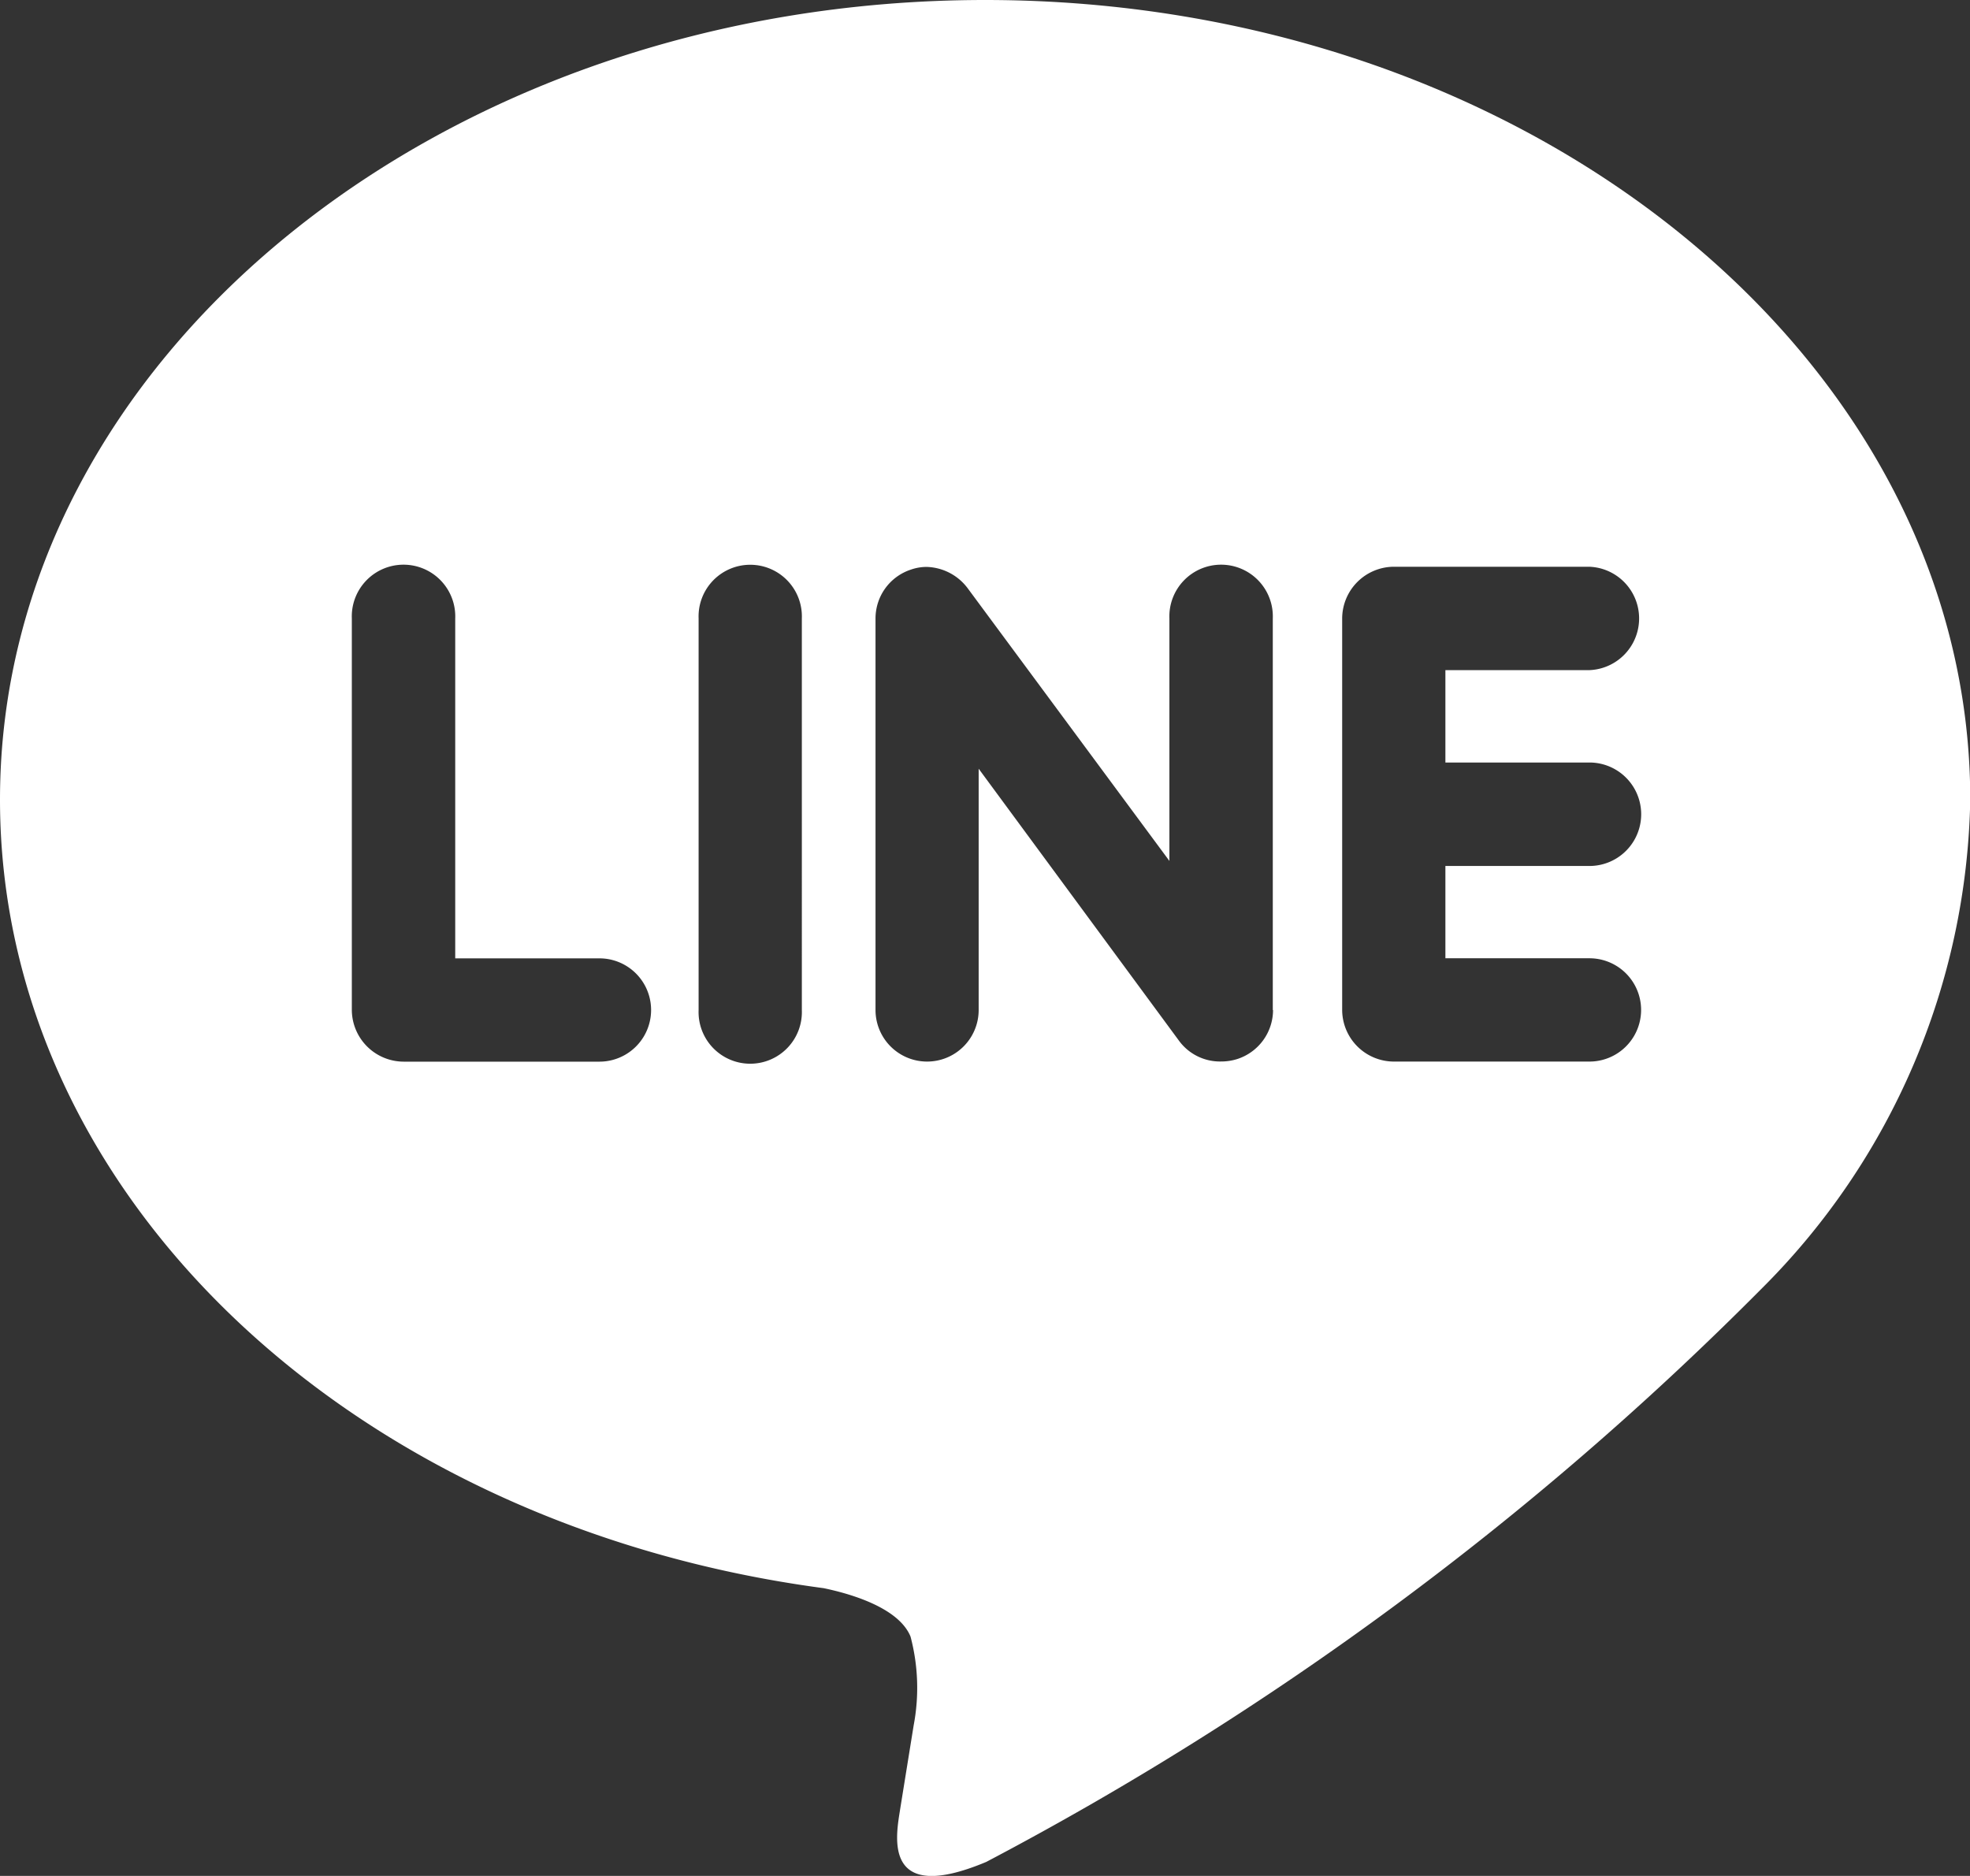
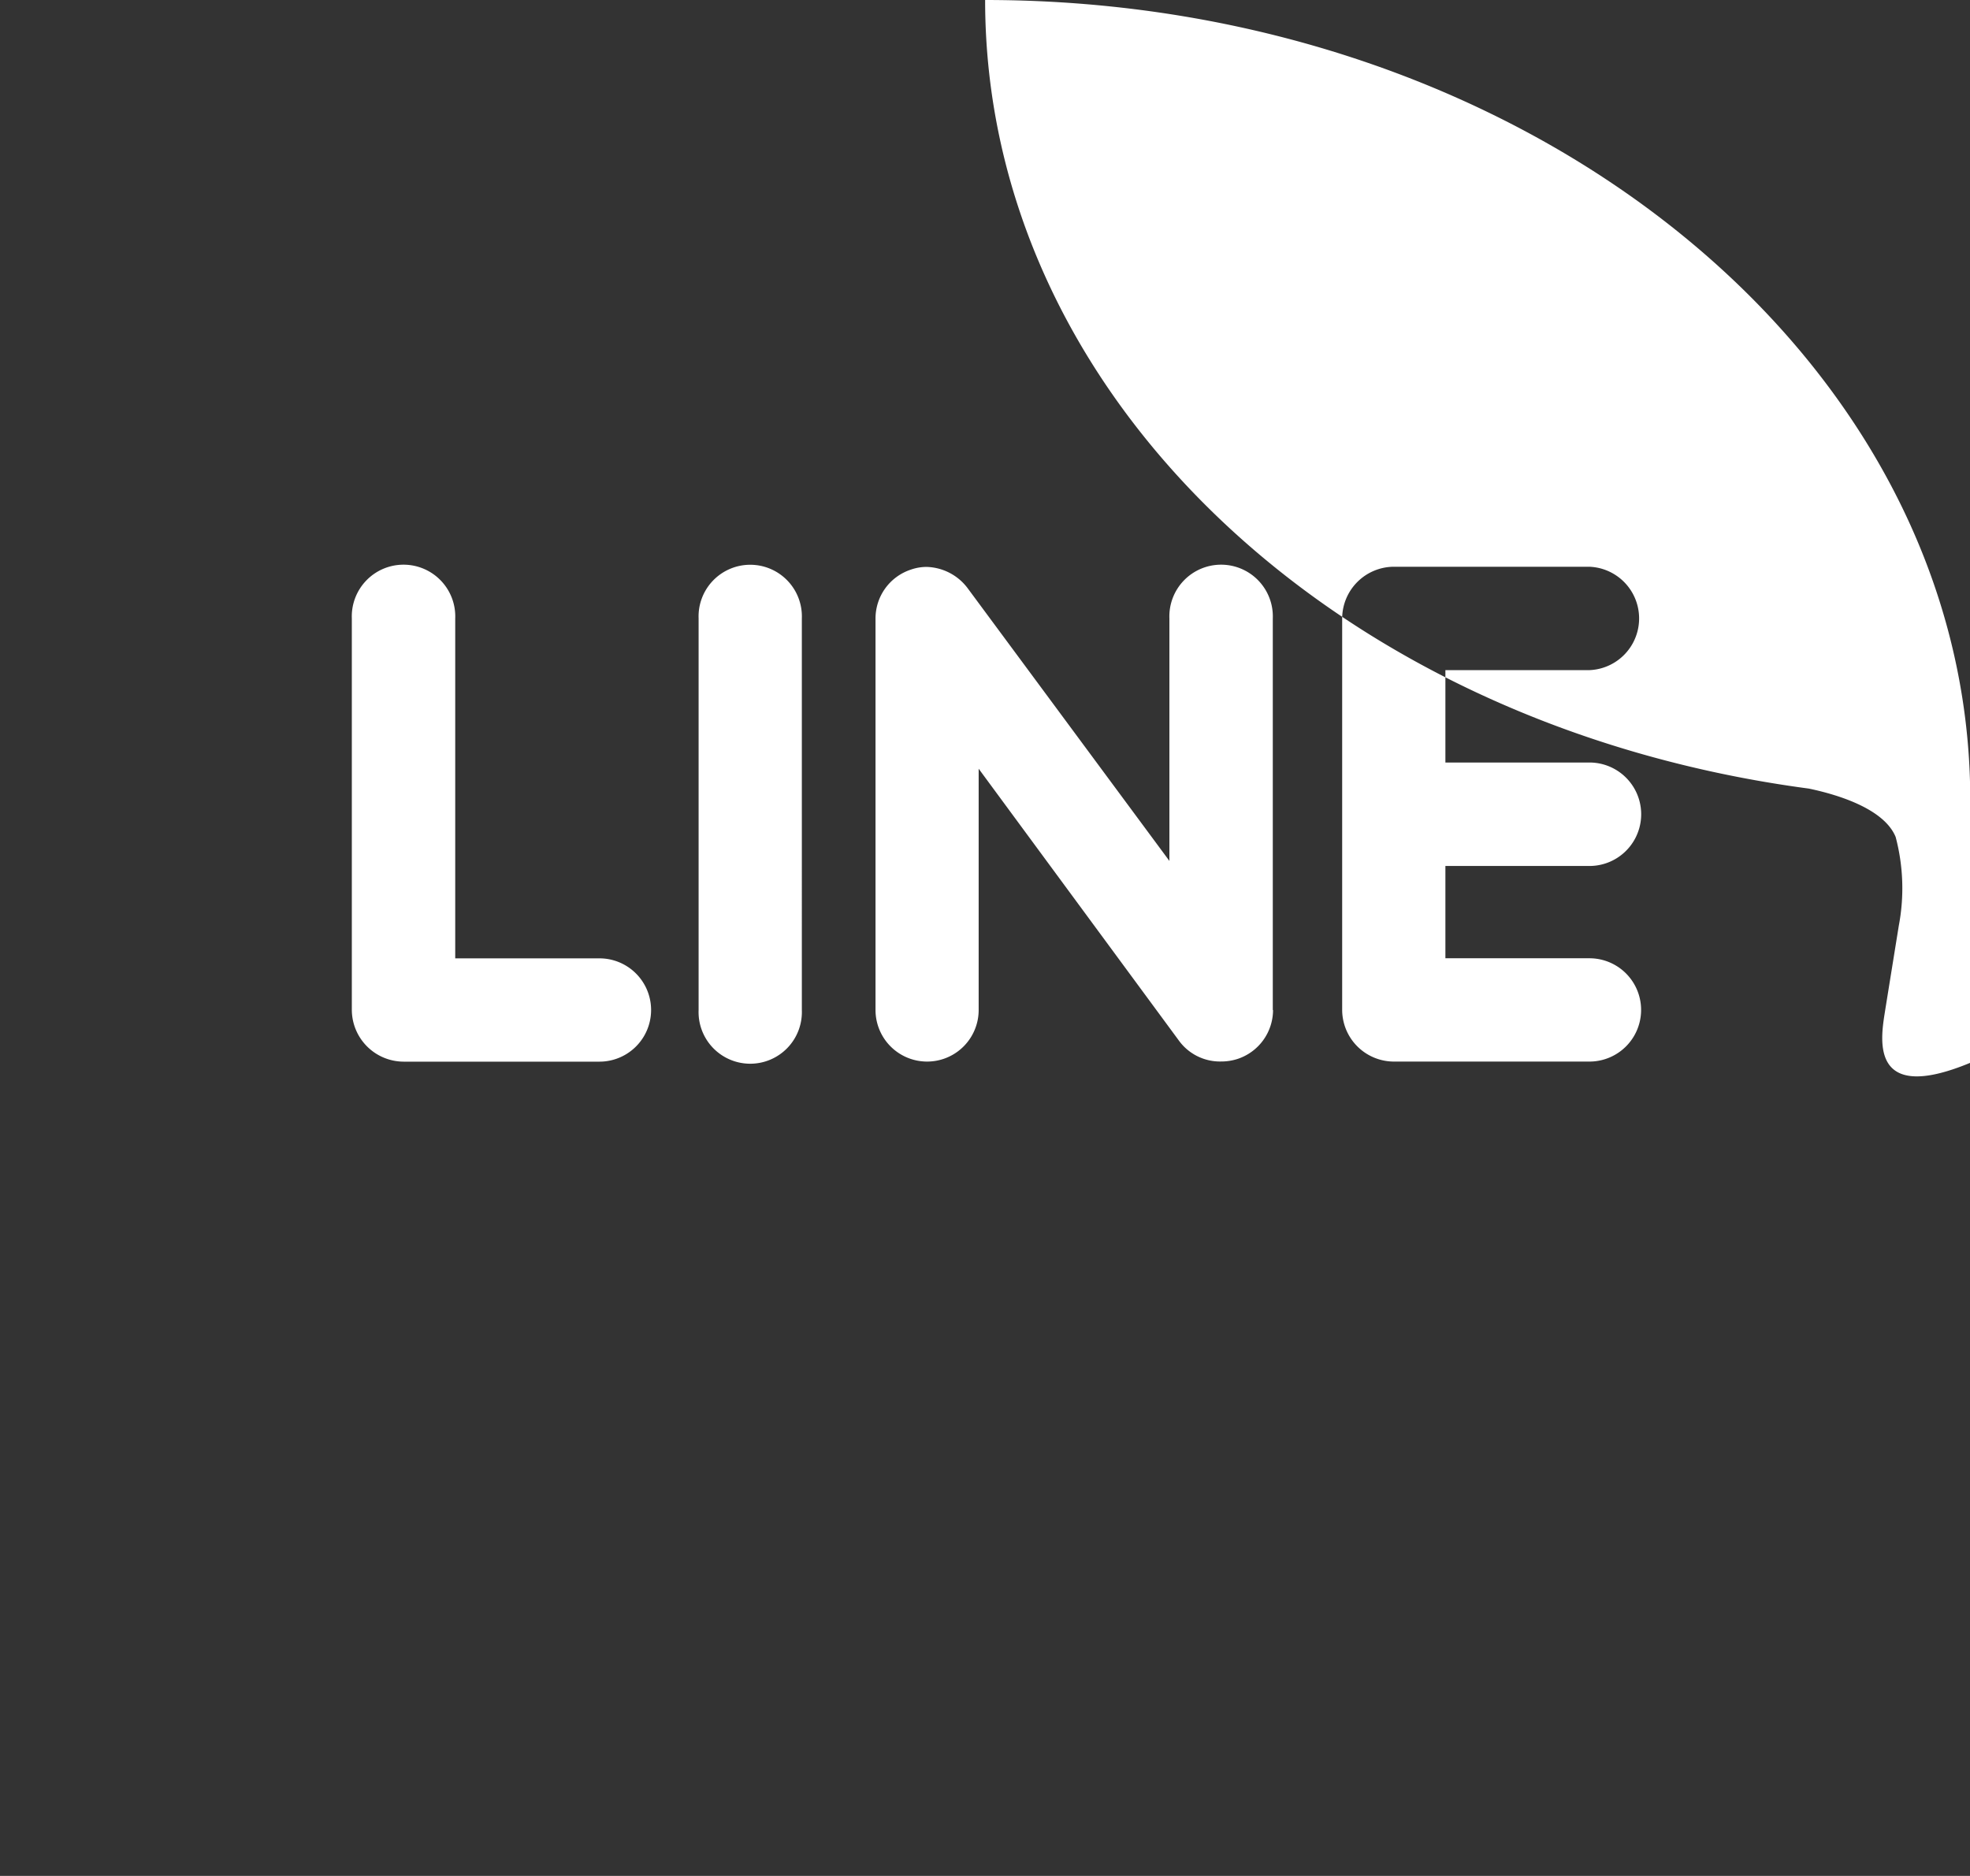
<svg xmlns="http://www.w3.org/2000/svg" width="23.797" height="22.663" viewBox="0 0 23.797 22.663">
  <rect x="0" y="0" width="23.797" height="22.663" fill="#333333" stroke="none" />
-   <path id="Icon_simple-line" data-name="Icon simple-line" d="M19.2,10.07a.625.625,0,0,1,0,1.25h-1.74v1.115H19.2a.624.624,0,1,1,0,1.248H16.835a.626.626,0,0,1-.622-.624V8.33a.627.627,0,0,1,.625-.625H19.2a.625.625,0,0,1,0,1.249h-1.74V10.07H19.2Zm-3.822,2.99a.624.624,0,0,1-.428.591.641.641,0,0,1-.2.031.613.613,0,0,1-.506-.248l-2.422-3.289v2.915a.623.623,0,1,1-1.246,0V8.33a.621.621,0,0,1,.426-.59.577.577,0,0,1,.192-.033.641.641,0,0,1,.491.252l2.441,3.3V8.33a.625.625,0,1,1,1.249,0v4.731Zm-5.692,0a.624.624,0,1,1-1.247,0V8.33a.624.624,0,1,1,1.247,0Zm-2.445.624H4.875a.628.628,0,0,1-.625-.624V8.33a.625.625,0,1,1,1.249,0v4.106H7.241a.624.624,0,0,1,0,1.248M23.8,10.518c0-5.326-5.339-9.66-11.9-9.66S0,5.192,0,10.518c0,4.77,4.234,8.767,9.95,9.527.388.081.915.256,1.049.585a2.422,2.422,0,0,1,.038,1.071l-.163,1.011c-.045.3-.238,1.176,1.04.64a38.357,38.357,0,0,0,9.356-6.916A8.55,8.55,0,0,0,23.8,10.518" transform="translate(0 -0.858)" fill="#fff" />
+   <path id="Icon_simple-line" data-name="Icon simple-line" d="M19.2,10.07a.625.625,0,0,1,0,1.25h-1.74v1.115H19.2a.624.624,0,1,1,0,1.248H16.835a.626.626,0,0,1-.622-.624V8.33a.627.627,0,0,1,.625-.625H19.2a.625.625,0,0,1,0,1.249h-1.74V10.07H19.2Zm-3.822,2.99a.624.624,0,0,1-.428.591.641.641,0,0,1-.2.031.613.613,0,0,1-.506-.248l-2.422-3.289v2.915a.623.623,0,1,1-1.246,0V8.33a.621.621,0,0,1,.426-.59.577.577,0,0,1,.192-.033.641.641,0,0,1,.491.252l2.441,3.3V8.33a.625.625,0,1,1,1.249,0v4.731Zm-5.692,0a.624.624,0,1,1-1.247,0V8.33a.624.624,0,1,1,1.247,0Zm-2.445.624H4.875a.628.628,0,0,1-.625-.624V8.33a.625.625,0,1,1,1.249,0v4.106H7.241a.624.624,0,0,1,0,1.248M23.8,10.518c0-5.326-5.339-9.66-11.9-9.66c0,4.77,4.234,8.767,9.95,9.527.388.081.915.256,1.049.585a2.422,2.422,0,0,1,.038,1.071l-.163,1.011c-.045.3-.238,1.176,1.04.64a38.357,38.357,0,0,0,9.356-6.916A8.55,8.55,0,0,0,23.8,10.518" transform="translate(0 -0.858)" fill="#fff" />
</svg>